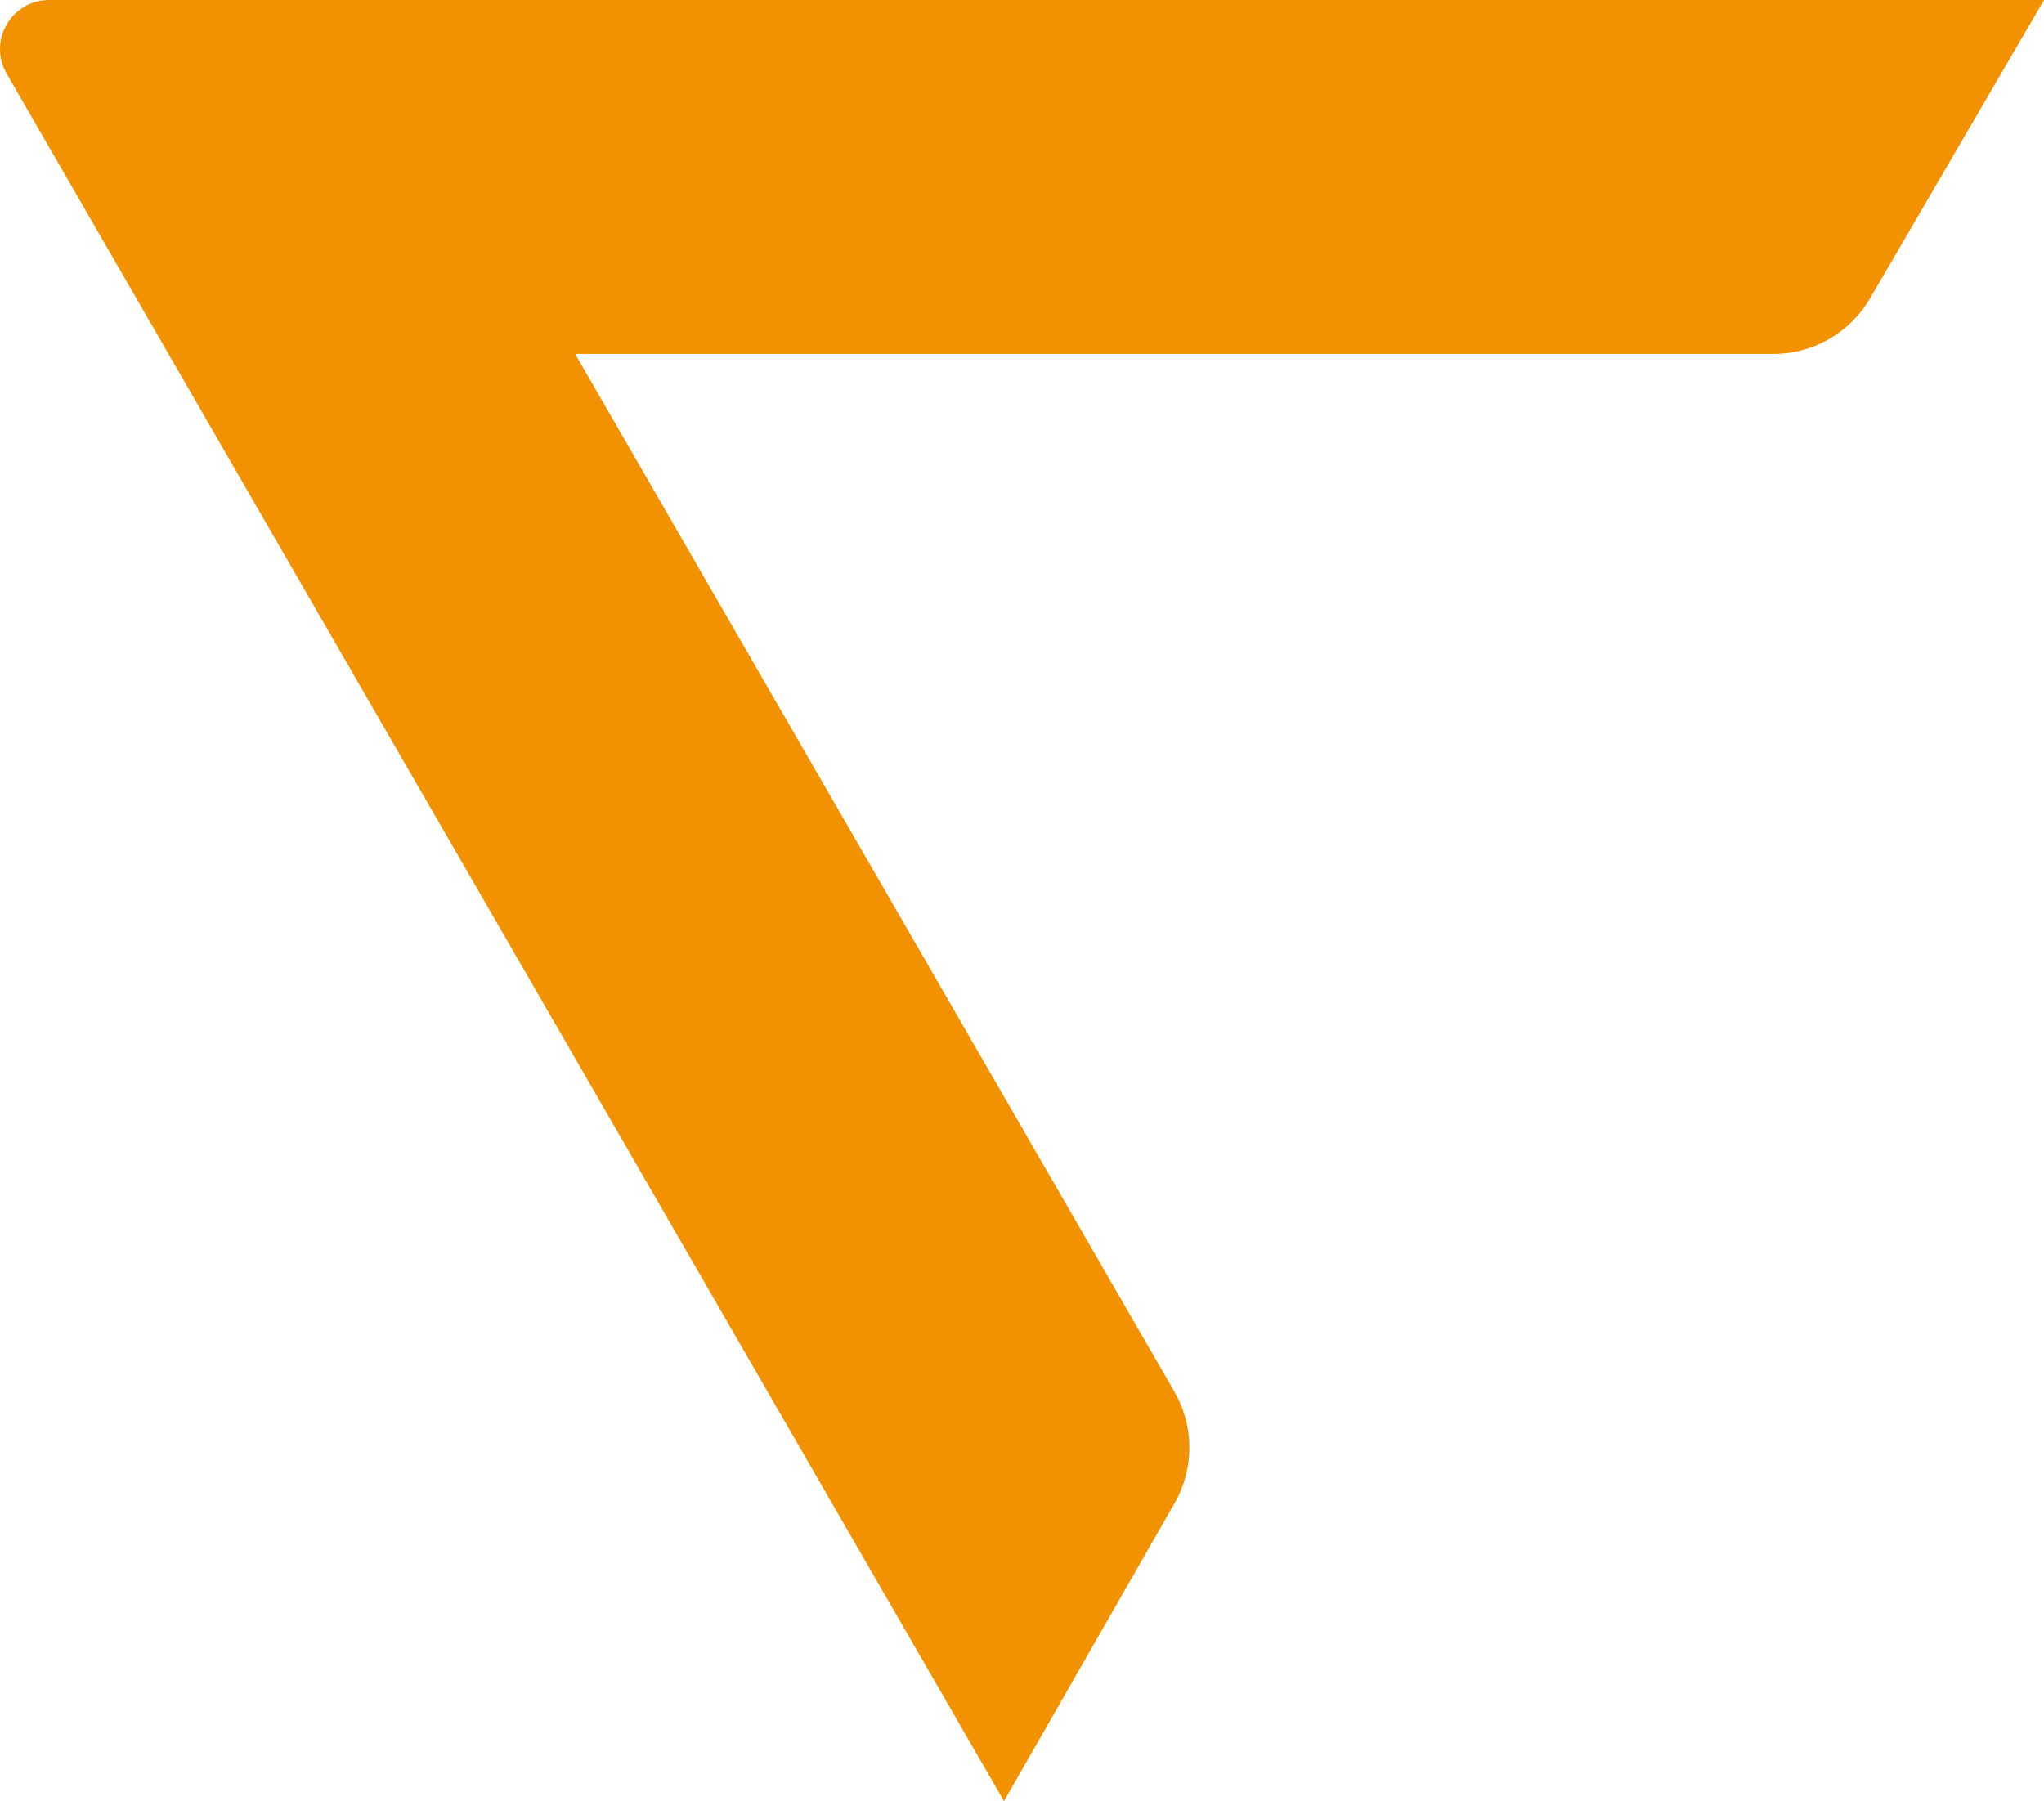
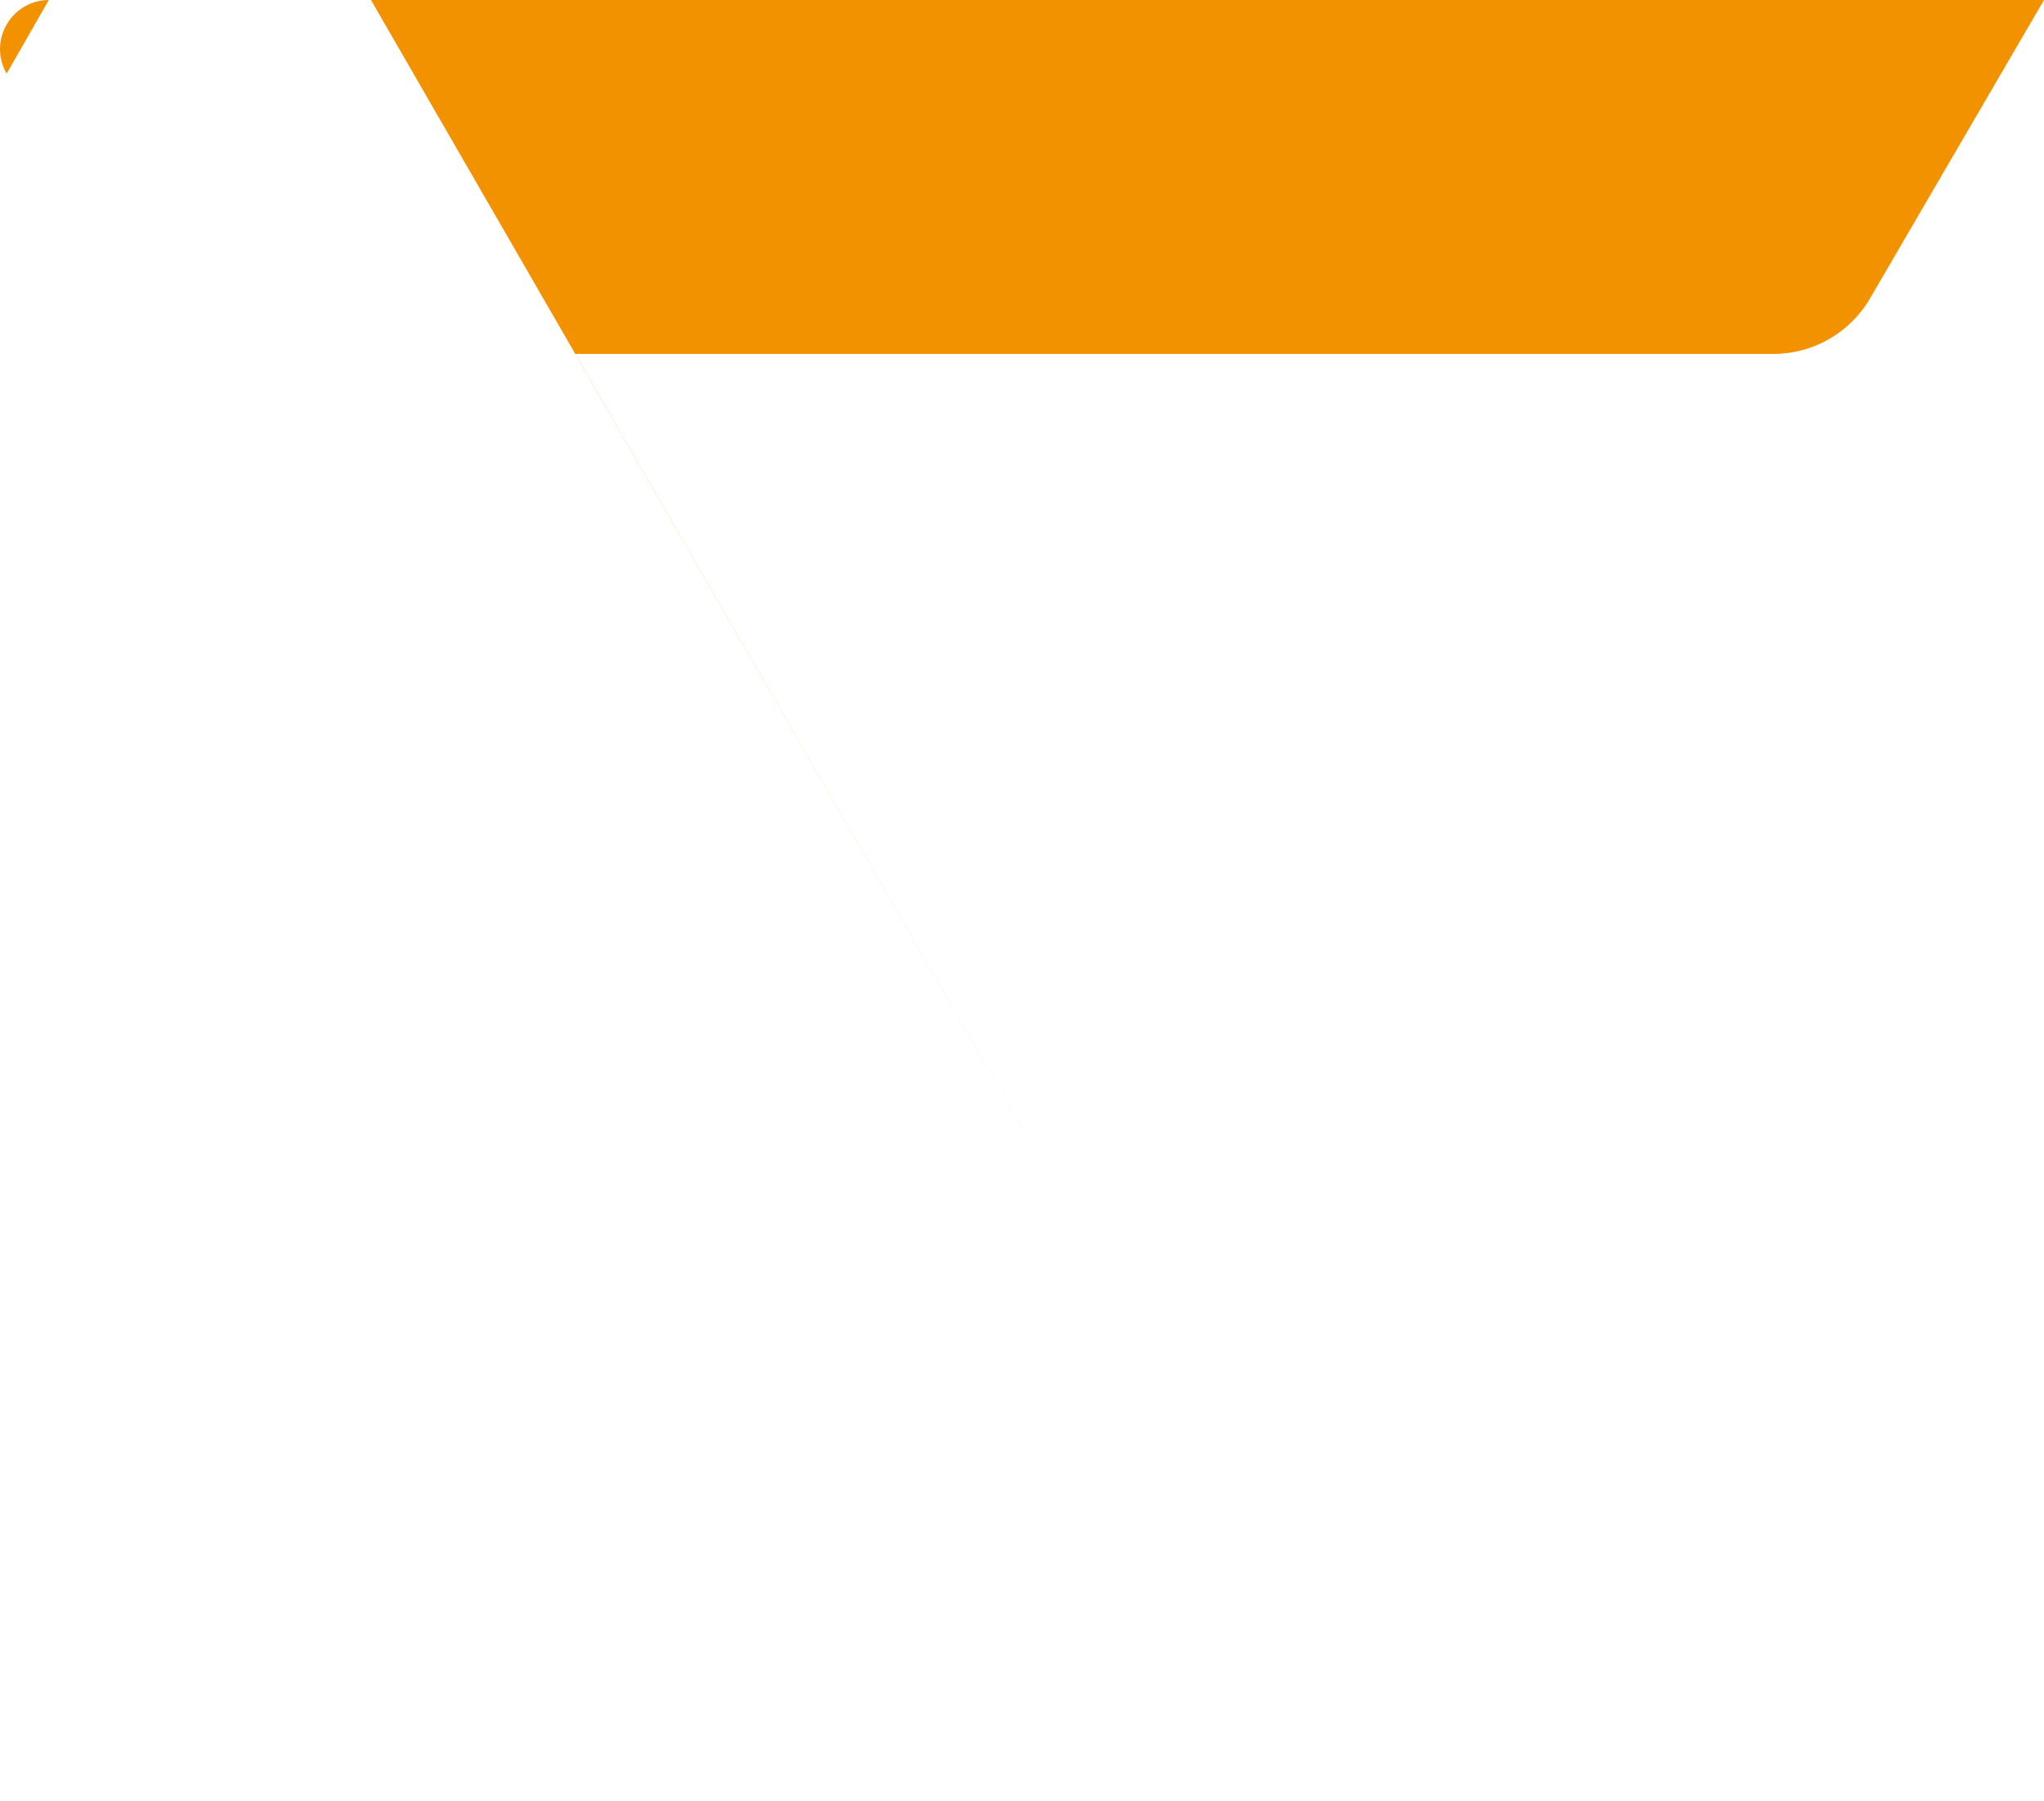
<svg xmlns="http://www.w3.org/2000/svg" id="a" viewBox="0 0 3520.299 3102.311">
  <defs>
    <style>.b{fill:#f39200;fill-rule:evenodd;}</style>
  </defs>
-   <path class="b" d="M2022.577,2396.952L990.558,609.639H3054.169c68.577,0,131.991-36.435,166.527-95.681L3520.299,0H84.672C19.591,0-21.087,70.45,11.451,126.814L1729.118,3102.311l293.813-513.203c34.092-59.549,33.958-132.733-.354-192.156Z" />
+   <path class="b" d="M2022.577,2396.952L990.558,609.639H3054.169c68.577,0,131.991-36.435,166.527-95.681L3520.299,0H84.672C19.591,0-21.087,70.45,11.451,126.814l293.813-513.203c34.092-59.549,33.958-132.733-.354-192.156Z" />
</svg>